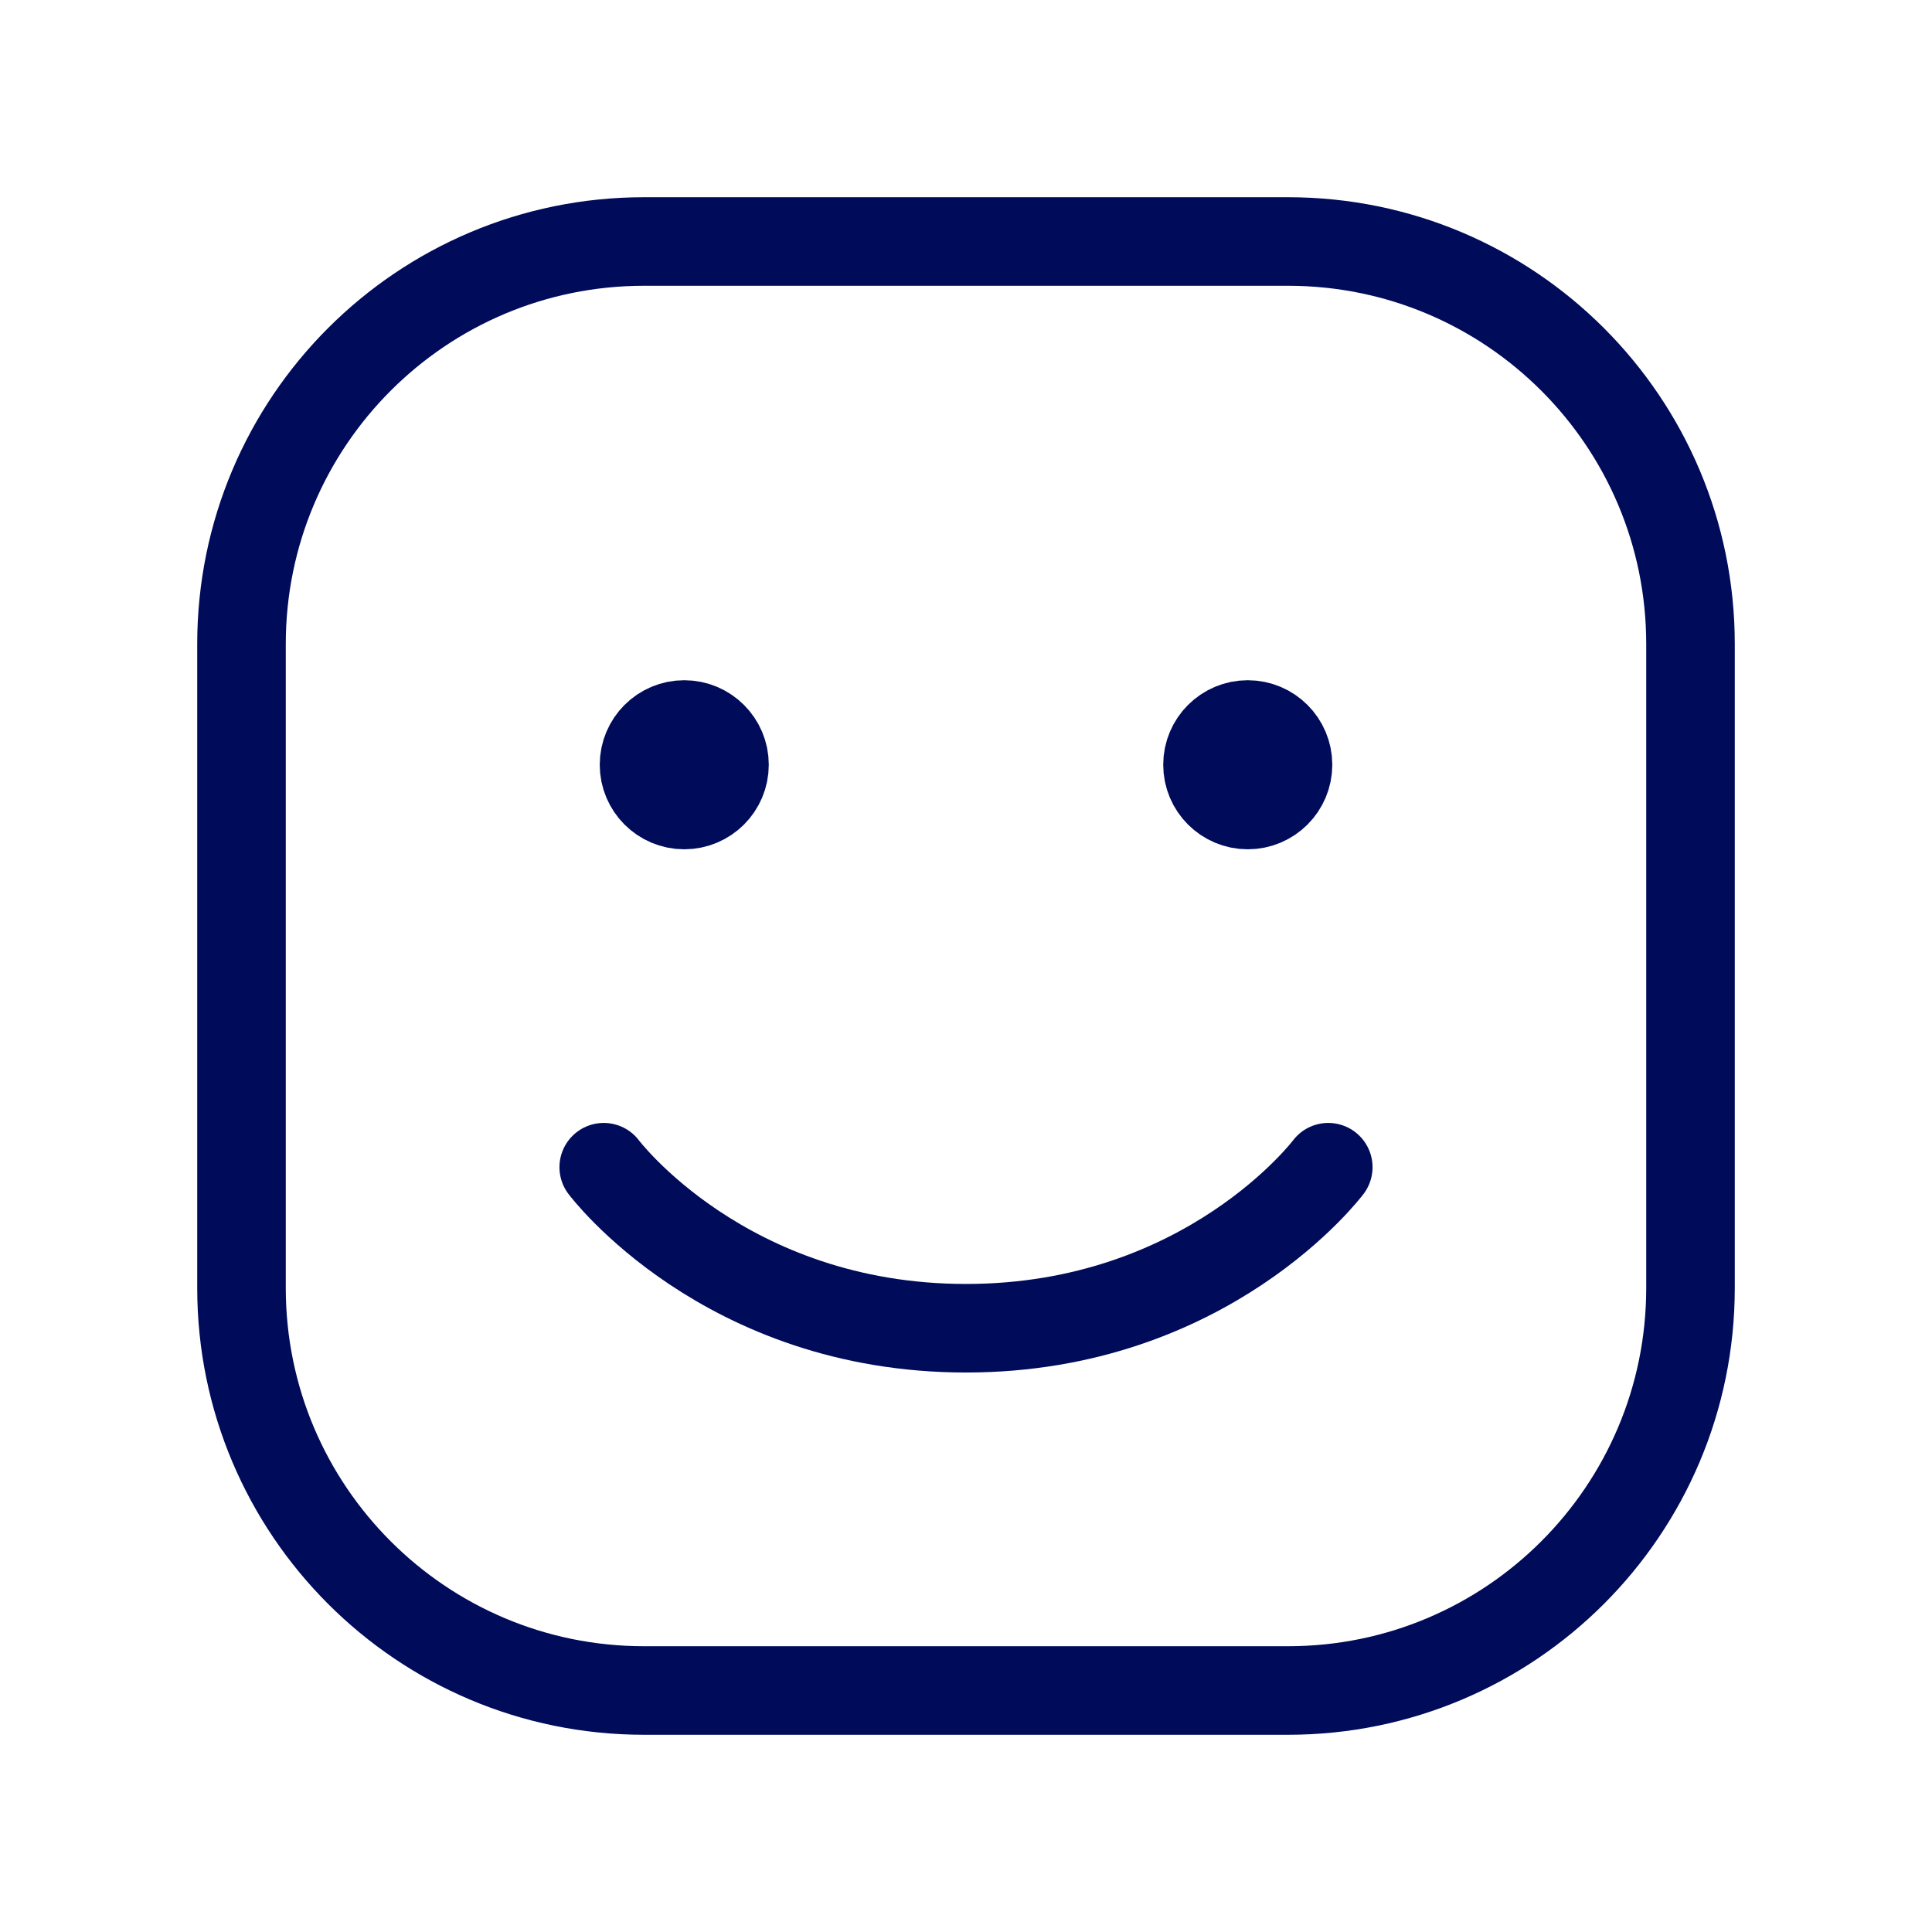
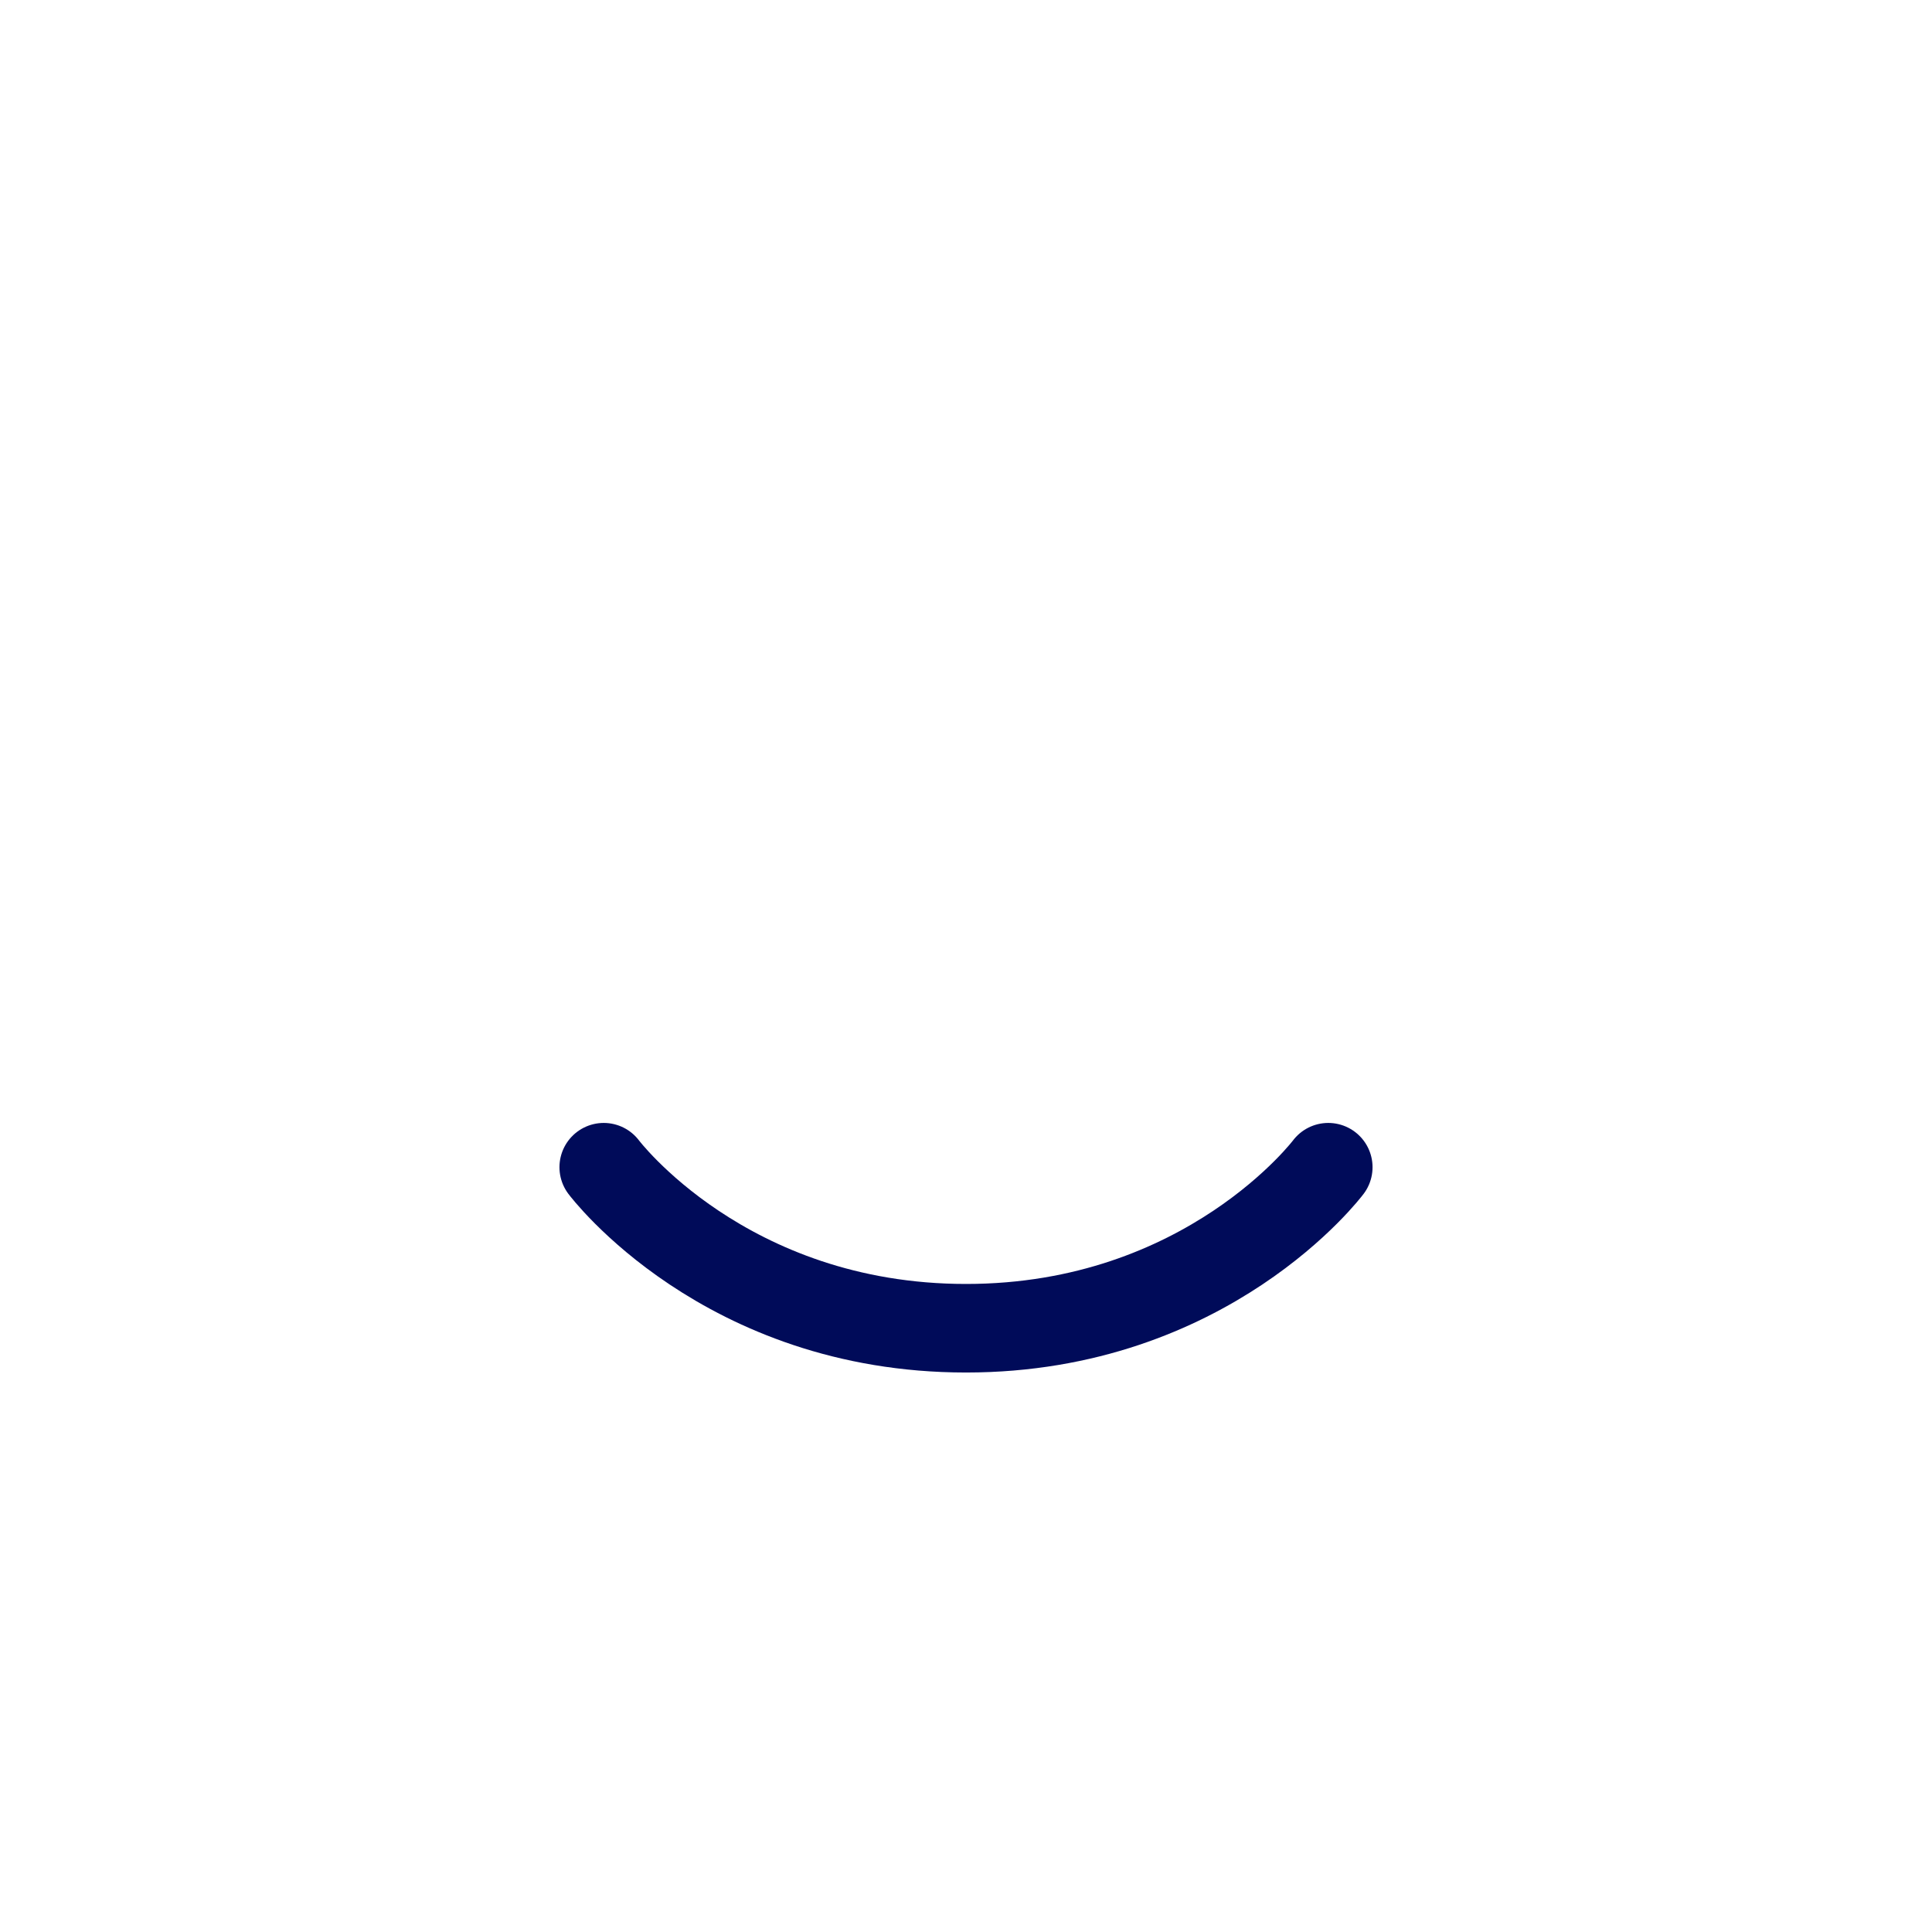
<svg xmlns="http://www.w3.org/2000/svg" width="61" height="61" viewBox="0 0 61 61" fill="none">
-   <path d="M7.625 40.667V20.333C7.625 13.315 13.315 7.625 20.333 7.625H40.667C47.685 7.625 53.375 13.315 53.375 20.333V40.667C53.375 47.685 47.685 53.375 40.667 53.375H20.333C13.315 53.375 7.625 47.685 7.625 40.667Z" stroke="#000B59" stroke-width="2.796" />
  <path d="M41.938 36.853C41.938 36.853 38.125 41.937 30.5 41.937C22.875 41.937 19.062 36.853 19.062 36.853" stroke="#000B59" stroke-width="2.796" stroke-linecap="round" stroke-linejoin="round" />
-   <path d="M21.604 25.417C20.902 25.417 20.334 24.848 20.334 24.146C20.334 23.444 20.902 22.875 21.604 22.875C22.306 22.875 22.875 23.444 22.875 24.146C22.875 24.848 22.306 25.417 21.604 25.417Z" fill="#000B59" stroke="#000B59" stroke-width="2.796" stroke-linecap="round" stroke-linejoin="round" />
-   <path d="M39.396 25.417C38.694 25.417 38.125 24.848 38.125 24.146C38.125 23.444 38.694 22.875 39.396 22.875C40.098 22.875 40.667 23.444 40.667 24.146C40.667 24.848 40.098 25.417 39.396 25.417Z" fill="#000B59" stroke="#000B59" stroke-width="2.796" stroke-linecap="round" stroke-linejoin="round" />
</svg>